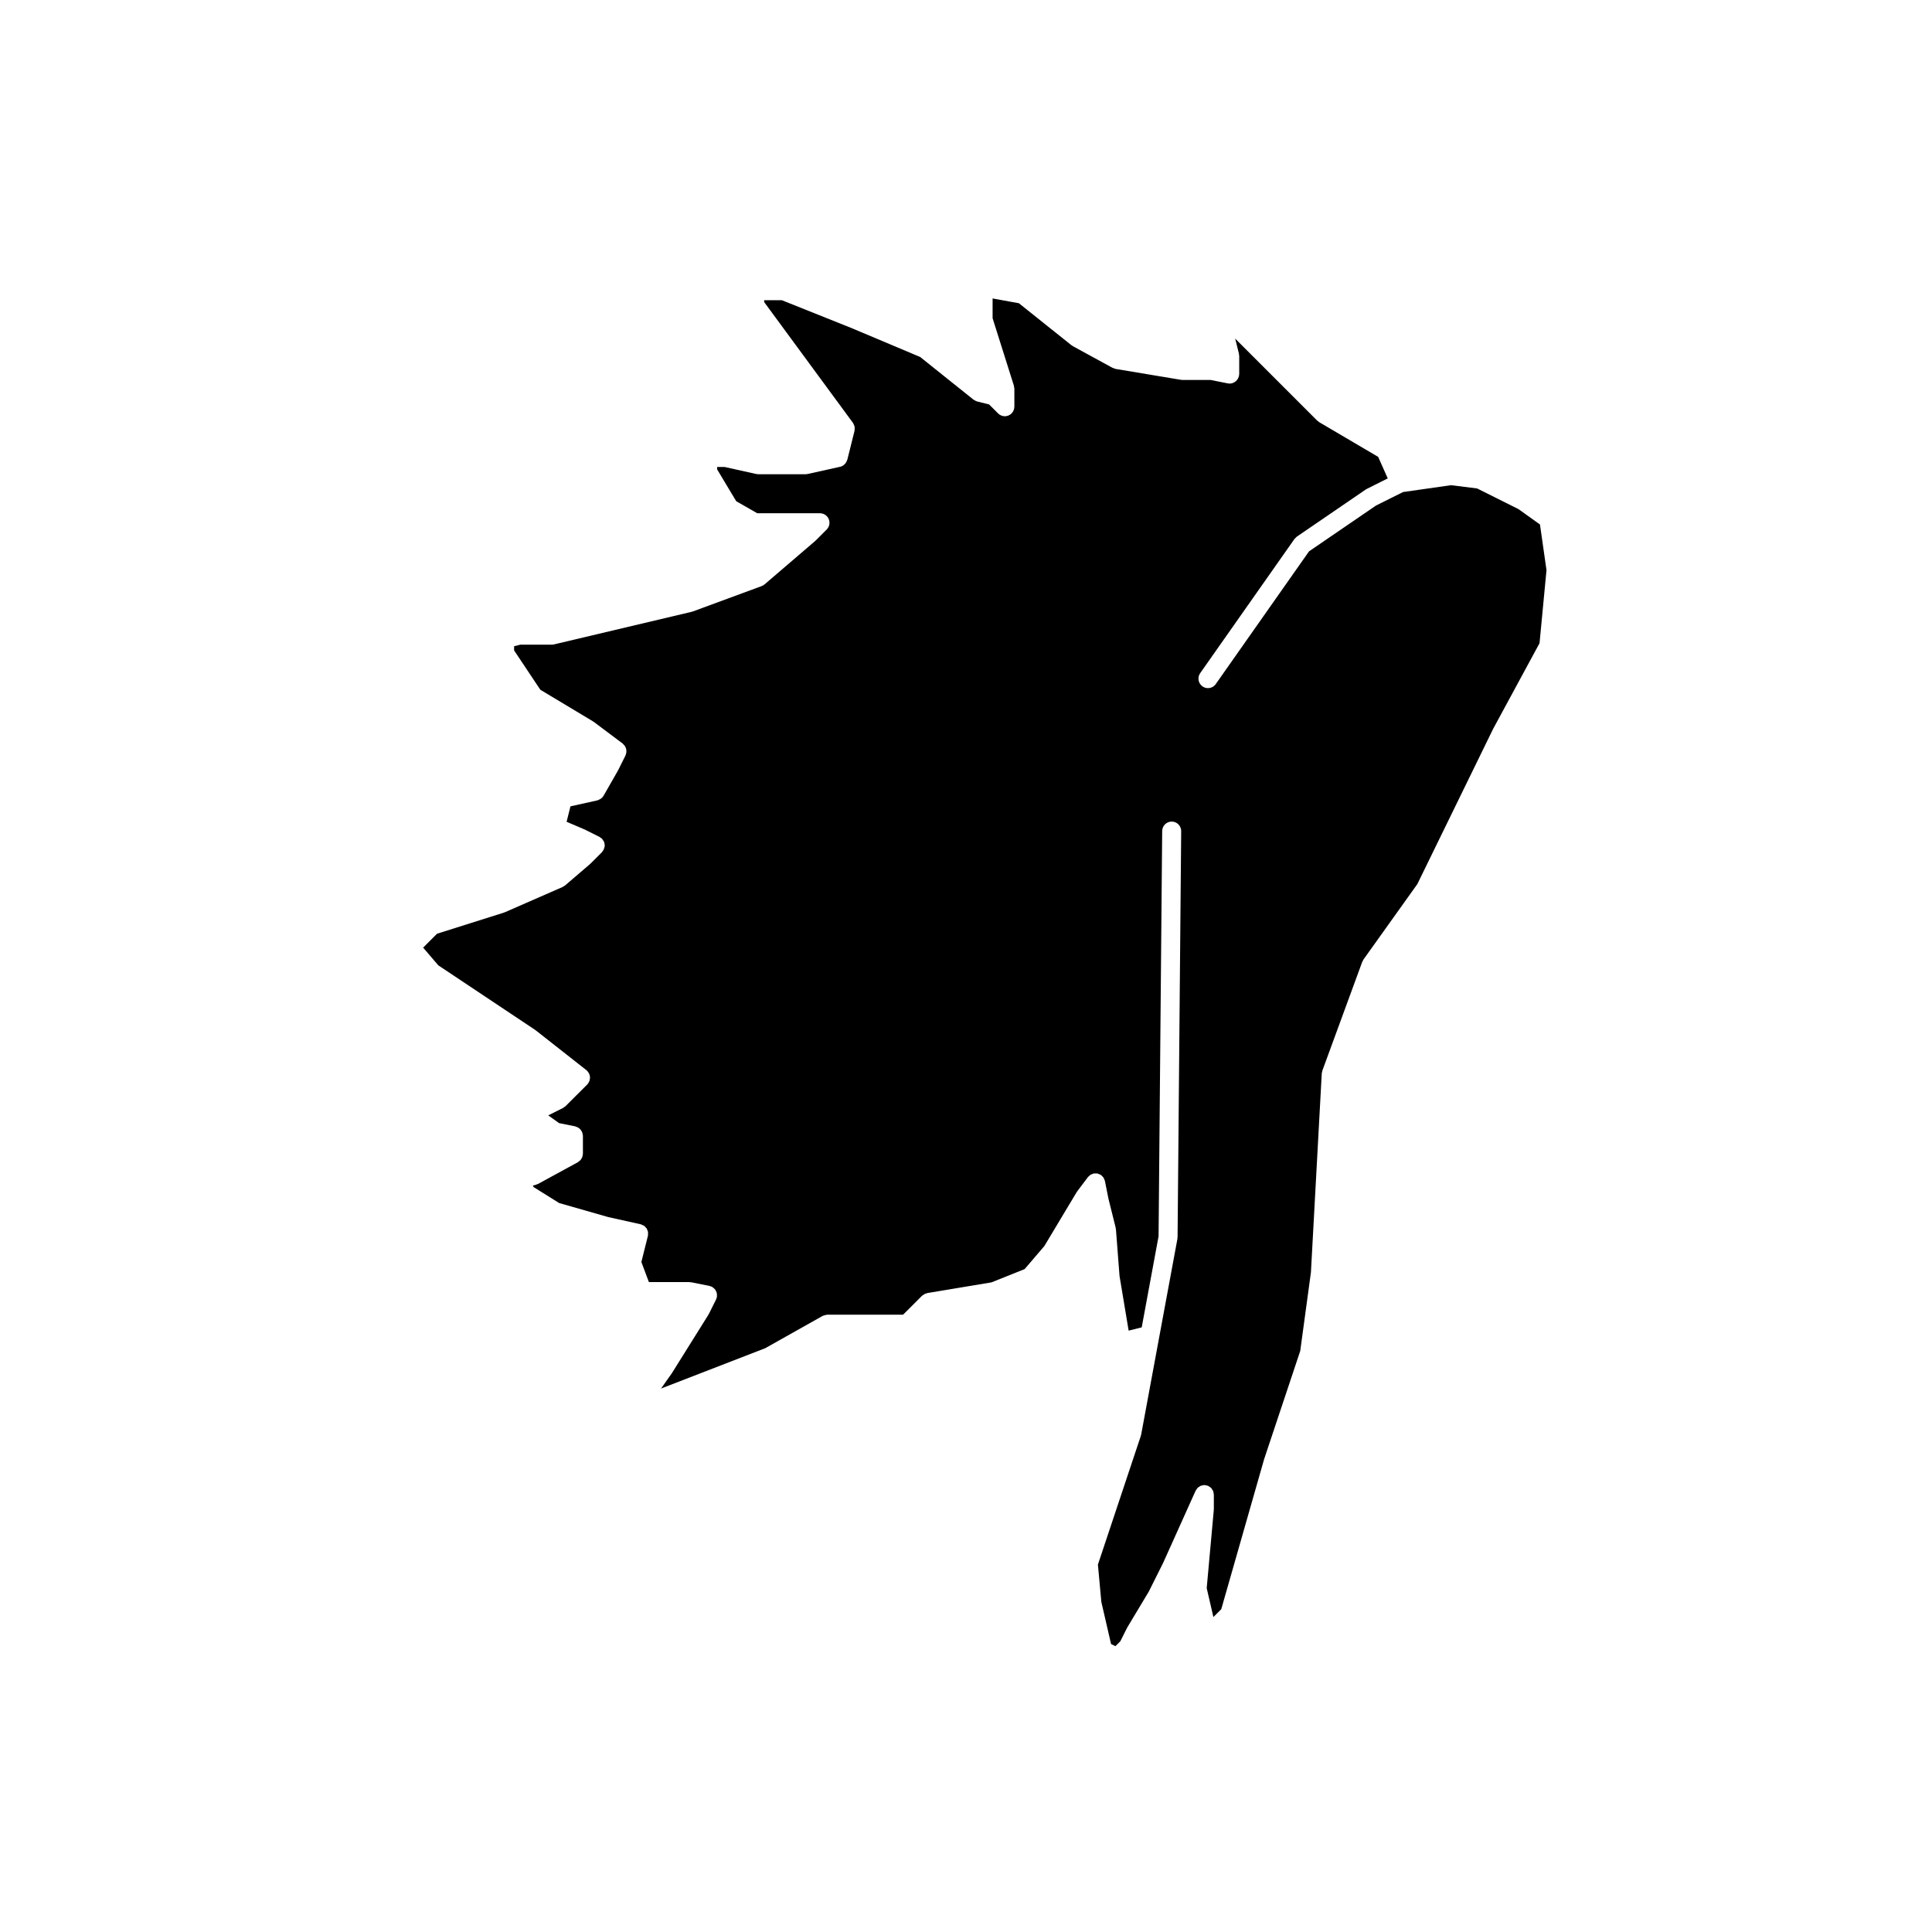
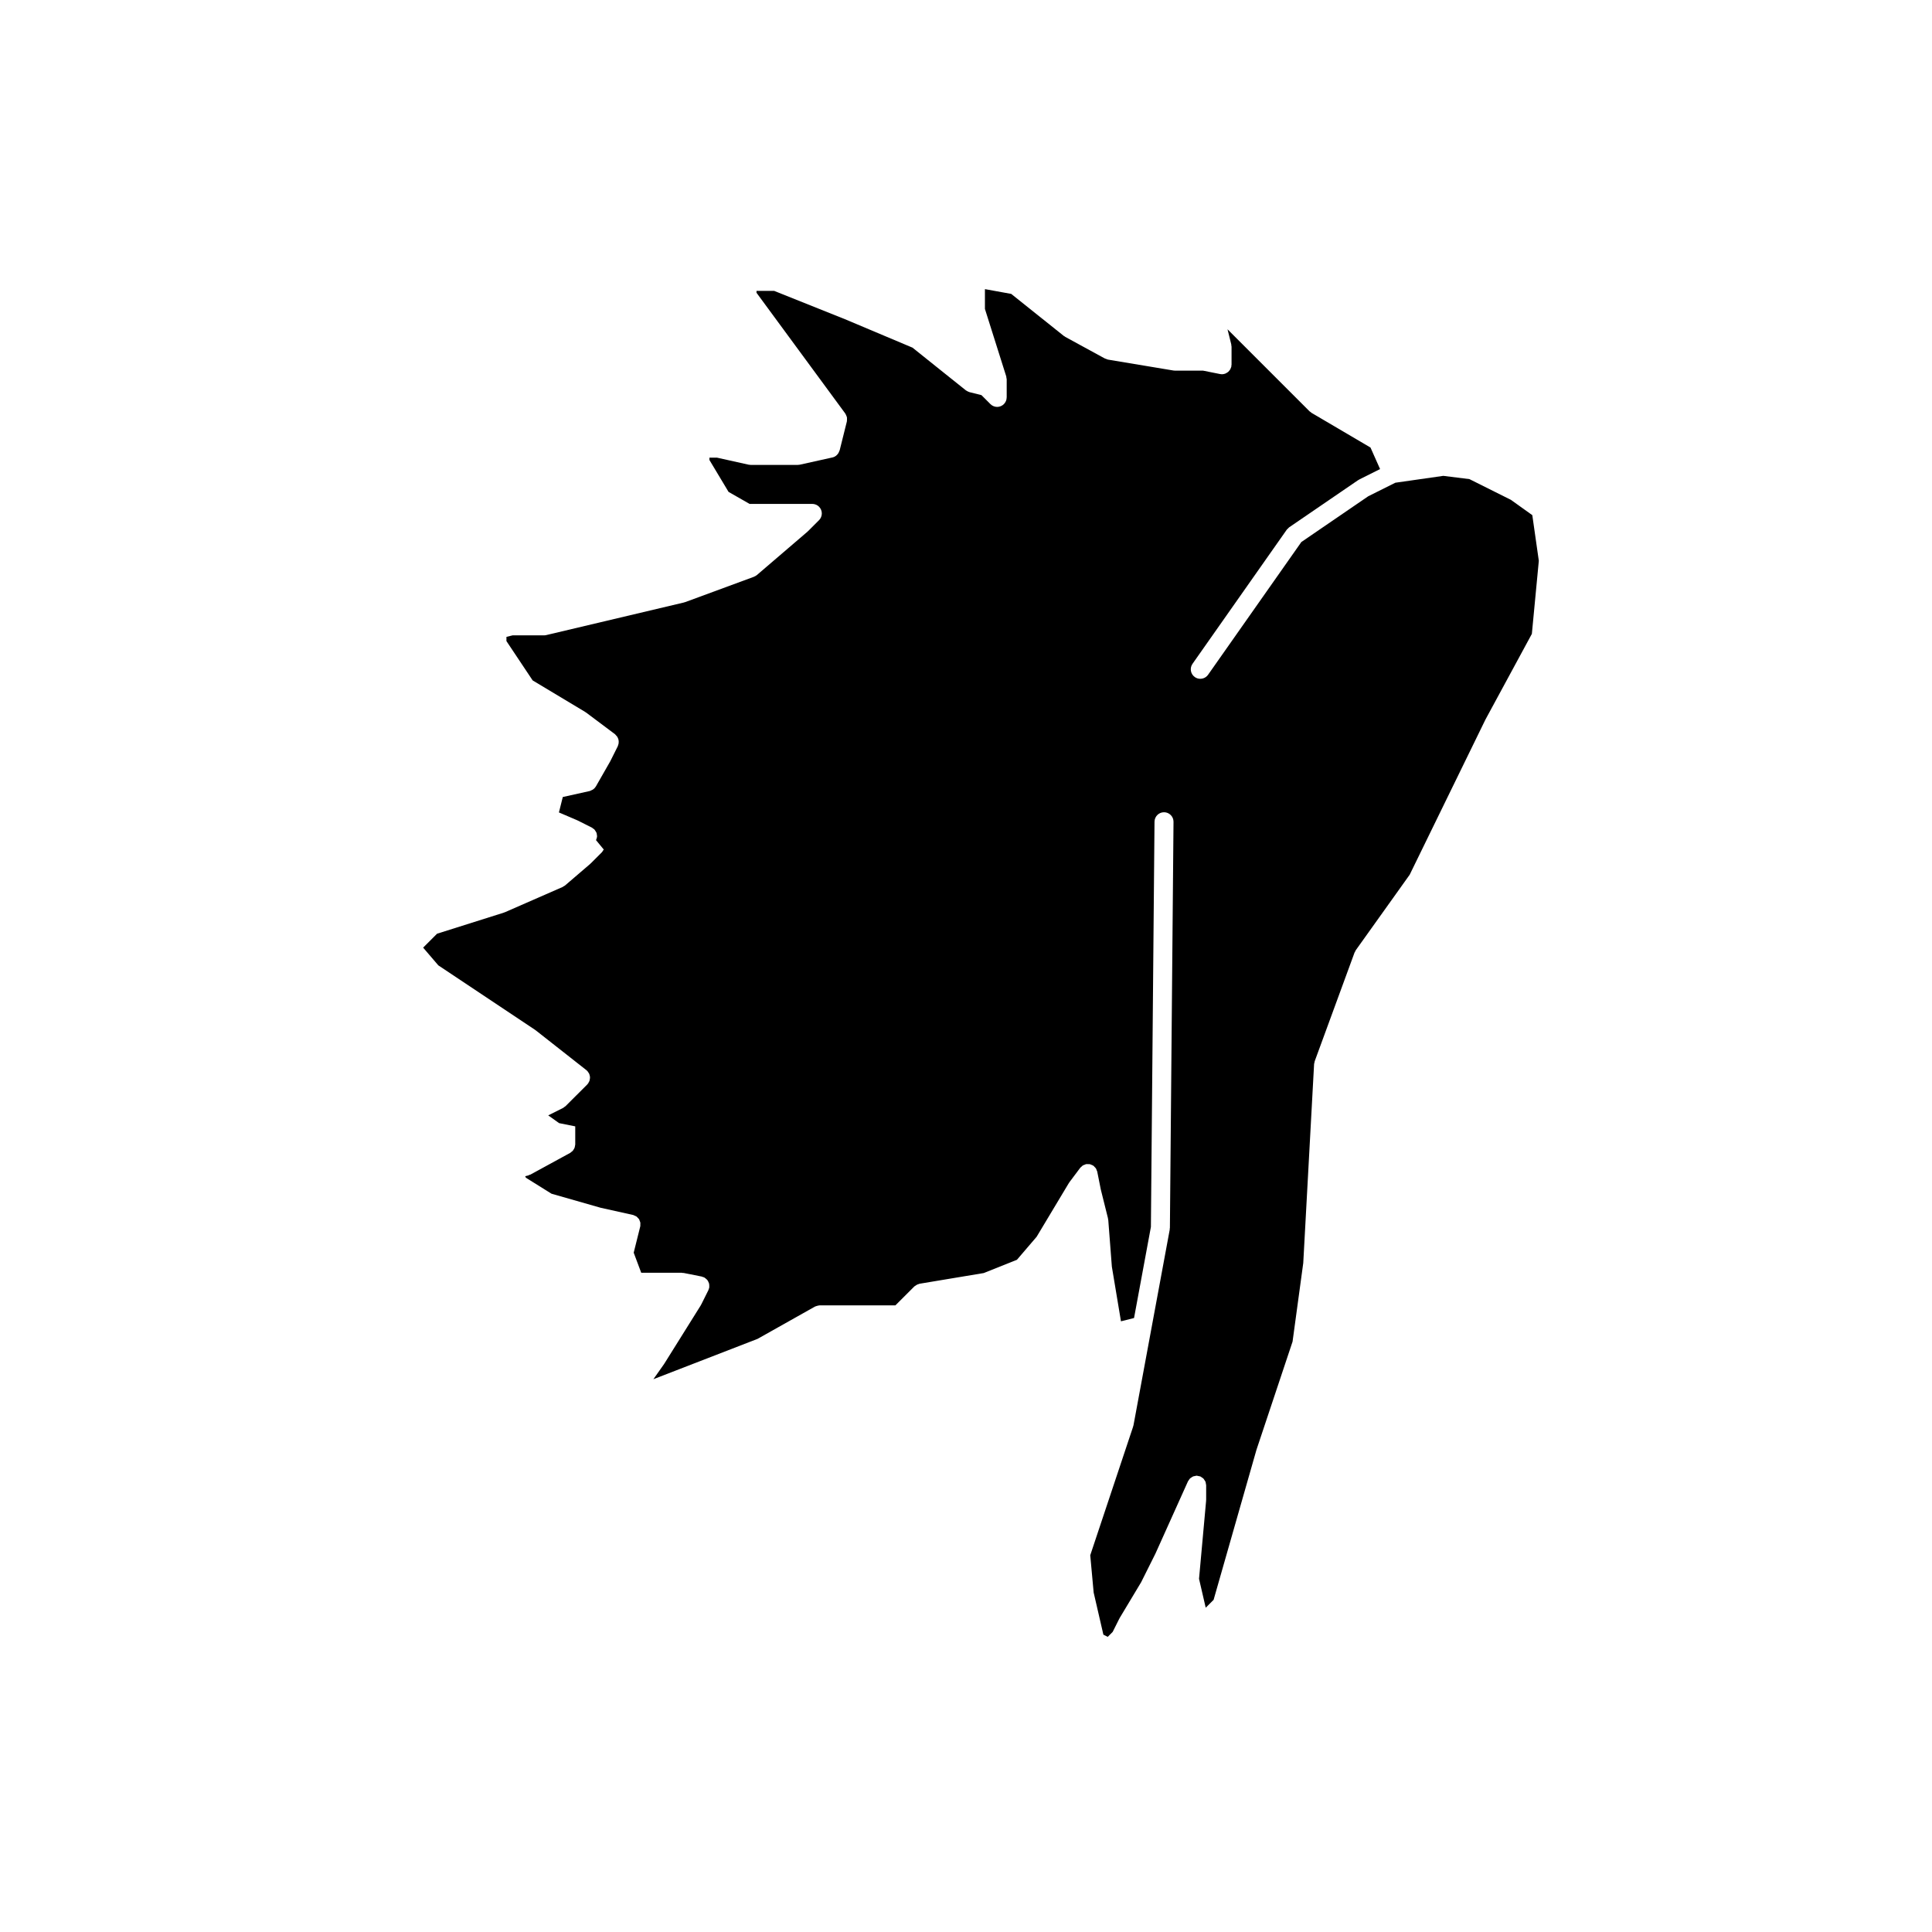
<svg xmlns="http://www.w3.org/2000/svg" fill="#000000" width="800px" height="800px" version="1.1" viewBox="144 144 512 512">
-   <path d="m303.99 369.12c-0.016 0.031-0.012 0.066-0.023 0.098-0.031 0.059-0.102 0.086-0.137 0.145-0.105 0.176-0.188 0.359-0.336 0.508l-2.883 2.883c-0.023 0.023-0.055 0.031-0.082 0.055-0.023 0.023-0.035 0.055-0.059 0.082l-6.727 5.769c-0.121 0.105-0.273 0.16-0.406 0.238-0.082 0.047-0.137 0.117-0.223 0.156l-15.371 6.727c-0.039 0.02-0.09 0.012-0.133 0.023-0.047 0.016-0.074 0.051-0.121 0.066l-17.668 5.578-3.684 3.684 4.019 4.695 25.652 17.098c0.031 0.02 0.039 0.051 0.07 0.07 0.031 0.023 0.066 0.023 0.09 0.047l13.453 10.574c0.039 0.035 0.059 0.086 0.102 0.109 0.039 0.039 0.09 0.051 0.125 0.09 0.086 0.086 0.121 0.195 0.191 0.289 0.105 0.137 0.211 0.273 0.281 0.422 0.07 0.145 0.105 0.297 0.145 0.453s0.082 0.309 0.09 0.473c0.012 0.156-0.012 0.312-0.035 0.473-0.02 0.156-0.039 0.312-0.09 0.473-0.051 0.16-0.141 0.297-0.223 0.441-0.059 0.105-0.086 0.215-0.16 0.312-0.031 0.039-0.074 0.051-0.105 0.09-0.035 0.039-0.051 0.098-0.09 0.137l-5.769 5.762c-0.102 0.102-0.223 0.141-0.328 0.223-0.109 0.082-0.195 0.188-0.324 0.25l-3.945 1.977 2.883 2.055 4.277 0.855c0.086 0.02 0.152 0.07 0.23 0.102 0.168 0.051 0.324 0.109 0.473 0.195 0.137 0.082 0.262 0.156 0.383 0.258 0.125 0.105 0.238 0.215 0.344 0.344 0.102 0.125 0.188 0.25 0.262 0.395 0.082 0.137 0.137 0.289 0.188 0.438 0.051 0.16 0.086 0.316 0.102 0.492 0.012 0.086 0.051 0.16 0.051 0.25v4.801c0 0.117-0.051 0.215-0.066 0.328-0.02 0.176-0.047 0.348-0.105 0.52-0.055 0.152-0.137 0.289-0.223 0.422-0.082 0.137-0.156 0.273-0.262 0.395-0.121 0.133-0.262 0.238-0.406 0.336-0.09 0.066-0.152 0.156-0.25 0.211l-10.57 5.769c-0.074 0.039-0.156 0.031-0.23 0.059-0.121 0.055-0.227 0.137-0.363 0.172l-0.797 0.203 0.203 0.402 6.781 4.231 13.039 3.727 8.574 1.906c0.012 0.004 0.02 0.016 0.035 0.016h0.031c0.137 0.039 0.242 0.121 0.367 0.176 0.176 0.074 0.359 0.133 0.508 0.242 0.125 0.098 0.211 0.223 0.316 0.332 0.117 0.121 0.246 0.23 0.332 0.367 0.086 0.137 0.117 0.301 0.176 0.453 0.055 0.145 0.137 0.293 0.16 0.453 0.023 0.145-0.004 0.309-0.004 0.465 0 0.168 0.023 0.332-0.012 0.504 0 0.016-0.012 0.023-0.016 0.039v0.023l-1.727 6.922 1.996 5.324h10.746c0.086 0 0.156 0.039 0.238 0.051 0.086 0.012 0.168-0.02 0.258 0l4.805 0.957c0.109 0.023 0.203 0.098 0.309 0.125 0.105 0.035 0.215 0.035 0.324 0.09 0.051 0.023 0.086 0.074 0.133 0.105 0.152 0.09 0.277 0.195 0.402 0.312 0.121 0.105 0.238 0.207 0.332 0.332 0.098 0.125 0.16 0.266 0.227 0.402 0.074 0.152 0.145 0.297 0.191 0.453 0.039 0.145 0.047 0.297 0.055 0.449 0.016 0.176 0.023 0.348 0 0.523-0.004 0.055 0.012 0.105 0 0.168-0.023 0.137-0.102 0.246-0.145 0.371-0.031 0.086-0.023 0.176-0.07 0.258l-1.918 3.848c-0.016 0.031-0.051 0.039-0.066 0.07-0.023 0.047-0.023 0.098-0.051 0.137l-9.609 15.371c-0.012 0.02-0.031 0.023-0.039 0.039-0.016 0.031-0.016 0.059-0.035 0.082l-2.867 4.066 27.605-10.688 15.203-8.551c0.039-0.023 0.086-0.02 0.125-0.047 0.156-0.074 0.324-0.109 0.492-0.156 0.16-0.047 0.316-0.09 0.48-0.102 0.051-0.004 0.09-0.023 0.137-0.023h20.098l5.027-5.027c0.066-0.07 0.152-0.09 0.223-0.145 0.133-0.105 0.266-0.195 0.418-0.281 0.156-0.082 0.312-0.133 0.48-0.18 0.086-0.023 0.156-0.082 0.246-0.098l17.023-2.836 8.785-3.512 5.223-6.098 8.535-14.234c0.023-0.039 0.066-0.059 0.09-0.098s0.031-0.086 0.055-0.121l2.883-3.84c0.082-0.105 0.195-0.168 0.289-0.258 0.125-0.121 0.246-0.258 0.395-0.352 0.16-0.102 0.332-0.145 0.516-0.207 0.109-0.047 0.207-0.117 0.332-0.141 0.02-0.004 0.047 0.004 0.07 0 0.156-0.023 0.312-0.004 0.484-0.004 0.176 0.004 0.352-0.012 0.523 0.031 0.082 0.02 0.145 0.07 0.227 0.102 0.238 0.082 0.465 0.168 0.66 0.312 0.012 0.012 0.031 0.012 0.051 0.023 0.082 0.059 0.125 0.152 0.195 0.227 0.145 0.137 0.297 0.277 0.414 0.453 0.098 0.156 0.137 0.324 0.195 0.492 0.051 0.117 0.121 0.215 0.145 0.344l0.953 4.769 1.898 7.609c0.02 0.07 0 0.133 0.012 0.195 0.012 0.082 0.055 0.141 0.059 0.215l0.953 12.391 2.414 14.488 3.465-0.867 4.469-24.137 0.957-107.4c0.016-1.379 1.137-2.5 2.519-2.5h0.023c1.387 0.012 2.508 1.152 2.492 2.539l-0.957 107.62c0 0.074-0.039 0.141-0.047 0.215-0.004 0.074 0.016 0.141 0.004 0.223l-4.805 25.938-4.805 25.945c-0.012 0.066-0.051 0.117-0.07 0.18-0.012 0.055 0 0.105-0.02 0.152l-11.367 34.094 0.906 9.875 2.578 11.168 1.152 0.578 1.309-1.309 1.742-3.477c0.016-0.031 0.047-0.047 0.059-0.082 0.02-0.031 0.02-0.066 0.035-0.098l5.715-9.523 3.777-7.562 8.605-19.113h0.004l0.02-0.055c0.047-0.102 0.125-0.156 0.18-0.246 0.109-0.188 0.223-0.379 0.379-0.527 0.102-0.098 0.215-0.145 0.328-0.223 0.156-0.105 0.309-0.23 0.488-0.301 0.145-0.059 0.312-0.066 0.473-0.098 0.145-0.031 0.289-0.098 0.449-0.098 0.016 0 0.023 0.012 0.035 0.012 0.145 0 0.289 0.059 0.434 0.09 0.188 0.035 0.371 0.051 0.539 0.117 0.012 0.004 0.02 0.004 0.023 0.012 0.105 0.047 0.172 0.125 0.273 0.191 0.176 0.109 0.359 0.211 0.504 0.359 0.109 0.117 0.176 0.262 0.266 0.395 0.09 0.137 0.195 0.262 0.262 0.418 0.074 0.191 0.098 0.398 0.121 0.598 0.012 0.109 0.066 0.211 0.066 0.328v3.848c0 0.039-0.02 0.074-0.023 0.109 0 0.039 0.02 0.074 0.016 0.109l-1.883 20.742 1.773 7.664 2.086-2.086 11.352-39.734c0.004-0.02 0.023-0.031 0.023-0.051 0.012-0.02 0.004-0.039 0.012-0.055l9.539-28.59 2.836-20.844 2.871-52.723c0.004-0.137 0.07-0.258 0.098-0.383 0.031-0.117 0.016-0.238 0.059-0.344l10.57-28.828c0.039-0.109 0.121-0.188 0.176-0.289 0.055-0.102 0.07-0.211 0.137-0.309l14.289-20.008 20.086-41.133c0.004-0.016 0.023-0.023 0.035-0.039s0.004-0.035 0.016-0.055l12.246-22.609 1.844-19.363-1.727-12.098-5.68-4.062-10.984-5.488-6.918-0.863-12.711 1.82-7.176 3.582-17.734 12.133-24.723 35.18c-0.492 0.695-1.273 1.066-2.062 1.066-0.504 0-1.008-0.145-1.445-0.457-1.145-0.801-1.414-2.371-0.613-3.512l24.984-35.555c0.098-0.133 0.223-0.211 0.332-0.316 0.105-0.105 0.18-0.227 0.309-0.312l18.258-12.488c0.051-0.031 0.105-0.035 0.152-0.066 0.055-0.031 0.086-0.082 0.141-0.105l5.531-2.766-2.539-5.707-15.637-9.199c-0.102-0.055-0.156-0.152-0.242-0.215-0.086-0.066-0.18-0.098-0.262-0.176l-21.754-21.754 0.992 3.988c0.031 0.102 0.004 0.203 0.02 0.301 0.012 0.105 0.059 0.203 0.059 0.309v4.805c0 0.086-0.039 0.16-0.051 0.246-0.012 0.086 0.02 0.168 0 0.246-0.02 0.102-0.074 0.176-0.105 0.266-0.047 0.125-0.086 0.246-0.141 0.363-0.09 0.168-0.188 0.312-0.309 0.453-0.082 0.098-0.145 0.191-0.238 0.273-0.145 0.133-0.312 0.23-0.492 0.328-0.09 0.051-0.176 0.117-0.277 0.156-0.289 0.109-0.59 0.188-0.918 0.188-0.168 0-0.328-0.016-0.492-0.051l-4.559-0.91h-7.445c-0.133 0-0.273-0.012-0.406-0.035l-17.297-2.883c-0.207-0.035-0.383-0.137-0.559-0.211-0.082-0.031-0.156-0.02-0.238-0.059l-10.57-5.769c-0.055-0.031-0.09-0.086-0.137-0.117-0.074-0.047-0.156-0.07-0.227-0.125l-13.926-11.133-6.969-1.266v5.25l5.648 17.879c0.039 0.121 0.02 0.246 0.039 0.371 0.02 0.133 0.082 0.246 0.082 0.387v4.805c0 0.012-0.012 0.016-0.012 0.023 0 0.316-0.059 0.637-0.188 0.938-0.258 0.621-0.746 1.109-1.367 1.367-0.312 0.125-0.637 0.195-0.957 0.195-0.328 0-0.66-0.066-0.961-0.195-0.312-0.125-0.59-0.312-0.82-0.543l-2.387-2.387-3.168-0.789c-0.031-0.004-0.051-0.031-0.082-0.039-0.238-0.066-0.441-0.176-0.656-0.312-0.059-0.039-0.137-0.059-0.191-0.105-0.012-0.004-0.023-0.012-0.035-0.02l-14.141-11.316-17.906-7.543-18.75-7.5h-4.68v0.5l23.527 32.004c0.023 0.035 0.023 0.074 0.051 0.105 0.102 0.145 0.156 0.312 0.223 0.473 0.055 0.141 0.125 0.277 0.156 0.422 0.031 0.145 0.016 0.297 0.016 0.449 0 0.18 0.012 0.359-0.023 0.535-0.004 0.039 0.004 0.074-0.004 0.109l-1.918 7.688c-0.012 0.039-0.051 0.059-0.066 0.102-0.141 0.473-0.406 0.891-0.789 1.211-0.031 0.031-0.051 0.066-0.086 0.09-0.277 0.211-0.598 0.371-0.957 0.453l-8.645 1.918c-0.18 0.039-0.363 0.059-0.543 0.059h-12.488c-0.18 0-0.363-0.02-0.543-0.059l-8.383-1.863h-2.004v0.625l5.066 8.449 5.57 3.184h16.625c0.328 0 0.656 0.066 0.961 0.195 0.621 0.25 1.109 0.746 1.367 1.367 0.258 0.613 0.258 1.309 0 1.926-0.125 0.312-0.312 0.59-0.543 0.82l-2.875 2.875c-0.023 0.023-0.055 0.031-0.082 0.055-0.023 0.023-0.035 0.055-0.059 0.082l-13.453 11.531c-0.211 0.18-0.449 0.309-0.695 0.406-0.023 0.012-0.047 0.035-0.07 0.047l-0.012 0.004-18.242 6.723c-0.055 0.02-0.109 0.016-0.168 0.031-0.047 0.012-0.082 0.047-0.121 0.055l-36.516 8.645c-0.191 0.047-0.387 0.07-0.578 0.07h-8.34l-1.633 0.406v1.113l6.949 10.422 13.93 8.359c0.039 0.023 0.059 0.066 0.102 0.09 0.035 0.023 0.082 0.023 0.117 0.055l7.688 5.762c0.074 0.055 0.109 0.137 0.18 0.203 0.125 0.121 0.242 0.242 0.344 0.383 0.098 0.133 0.168 0.262 0.23 0.406 0.066 0.145 0.117 0.297 0.156 0.453 0.035 0.156 0.055 0.312 0.059 0.473 0.004 0.16 0 0.312-0.023 0.473-0.023 0.168-0.07 0.324-0.133 0.484-0.035 0.09-0.031 0.18-0.074 0.266l-1.918 3.844c-0.012 0.02-0.031 0.023-0.039 0.047-0.016 0.023-0.012 0.055-0.023 0.082l-3.844 6.727c-0.012 0.016-0.023 0.02-0.035 0.035-0.203 0.344-0.488 0.621-0.832 0.832-0.098 0.059-0.195 0.09-0.297 0.133-0.156 0.074-0.297 0.172-0.473 0.211l-7.129 1.582-1.023 4.09 4.758 2.035c0.02 0.012 0.035 0.031 0.059 0.039 0.023 0.012 0.051 0.004 0.074 0.02l3.844 1.926c0.125 0.066 0.211 0.172 0.316 0.246 0.105 0.082 0.238 0.125 0.332 0.223 0.023 0.023 0.031 0.055 0.055 0.086 0.125 0.133 0.207 0.289 0.297 0.441 0.082 0.133 0.172 0.25 0.223 0.387 0.055 0.152 0.066 0.312 0.09 0.473 0.023 0.156 0.066 0.312 0.059 0.469-0.004 0.152-0.055 0.297-0.086 0.441-0.086 0.223-0.113 0.387-0.188 0.555z" />
+   <path d="m303.99 369.12c-0.016 0.031-0.012 0.066-0.023 0.098-0.031 0.059-0.102 0.086-0.137 0.145-0.105 0.176-0.188 0.359-0.336 0.508l-2.883 2.883c-0.023 0.023-0.055 0.031-0.082 0.055-0.023 0.023-0.035 0.055-0.059 0.082l-6.727 5.769c-0.121 0.105-0.273 0.16-0.406 0.238-0.082 0.047-0.137 0.117-0.223 0.156l-15.371 6.727c-0.039 0.02-0.09 0.012-0.133 0.023-0.047 0.016-0.074 0.051-0.121 0.066l-17.668 5.578-3.684 3.684 4.019 4.695 25.652 17.098c0.031 0.02 0.039 0.051 0.07 0.07 0.031 0.023 0.066 0.023 0.09 0.047l13.453 10.574c0.039 0.035 0.059 0.086 0.102 0.109 0.039 0.039 0.09 0.051 0.125 0.09 0.086 0.086 0.121 0.195 0.191 0.289 0.105 0.137 0.211 0.273 0.281 0.422 0.07 0.145 0.105 0.297 0.145 0.453s0.082 0.309 0.09 0.473c0.012 0.156-0.012 0.312-0.035 0.473-0.02 0.156-0.039 0.312-0.09 0.473-0.051 0.16-0.141 0.297-0.223 0.441-0.059 0.105-0.086 0.215-0.16 0.312-0.031 0.039-0.074 0.051-0.105 0.09-0.035 0.039-0.051 0.098-0.09 0.137l-5.769 5.762c-0.102 0.102-0.223 0.141-0.328 0.223-0.109 0.082-0.195 0.188-0.324 0.25l-3.945 1.977 2.883 2.055 4.277 0.855v4.801c0 0.117-0.051 0.215-0.066 0.328-0.02 0.176-0.047 0.348-0.105 0.52-0.055 0.152-0.137 0.289-0.223 0.422-0.082 0.137-0.156 0.273-0.262 0.395-0.121 0.133-0.262 0.238-0.406 0.336-0.09 0.066-0.152 0.156-0.25 0.211l-10.57 5.769c-0.074 0.039-0.156 0.031-0.23 0.059-0.121 0.055-0.227 0.137-0.363 0.172l-0.797 0.203 0.203 0.402 6.781 4.231 13.039 3.727 8.574 1.906c0.012 0.004 0.02 0.016 0.035 0.016h0.031c0.137 0.039 0.242 0.121 0.367 0.176 0.176 0.074 0.359 0.133 0.508 0.242 0.125 0.098 0.211 0.223 0.316 0.332 0.117 0.121 0.246 0.23 0.332 0.367 0.086 0.137 0.117 0.301 0.176 0.453 0.055 0.145 0.137 0.293 0.16 0.453 0.023 0.145-0.004 0.309-0.004 0.465 0 0.168 0.023 0.332-0.012 0.504 0 0.016-0.012 0.023-0.016 0.039v0.023l-1.727 6.922 1.996 5.324h10.746c0.086 0 0.156 0.039 0.238 0.051 0.086 0.012 0.168-0.02 0.258 0l4.805 0.957c0.109 0.023 0.203 0.098 0.309 0.125 0.105 0.035 0.215 0.035 0.324 0.09 0.051 0.023 0.086 0.074 0.133 0.105 0.152 0.09 0.277 0.195 0.402 0.312 0.121 0.105 0.238 0.207 0.332 0.332 0.098 0.125 0.16 0.266 0.227 0.402 0.074 0.152 0.145 0.297 0.191 0.453 0.039 0.145 0.047 0.297 0.055 0.449 0.016 0.176 0.023 0.348 0 0.523-0.004 0.055 0.012 0.105 0 0.168-0.023 0.137-0.102 0.246-0.145 0.371-0.031 0.086-0.023 0.176-0.07 0.258l-1.918 3.848c-0.016 0.031-0.051 0.039-0.066 0.07-0.023 0.047-0.023 0.098-0.051 0.137l-9.609 15.371c-0.012 0.02-0.031 0.023-0.039 0.039-0.016 0.031-0.016 0.059-0.035 0.082l-2.867 4.066 27.605-10.688 15.203-8.551c0.039-0.023 0.086-0.02 0.125-0.047 0.156-0.074 0.324-0.109 0.492-0.156 0.16-0.047 0.316-0.09 0.48-0.102 0.051-0.004 0.09-0.023 0.137-0.023h20.098l5.027-5.027c0.066-0.07 0.152-0.09 0.223-0.145 0.133-0.105 0.266-0.195 0.418-0.281 0.156-0.082 0.312-0.133 0.48-0.18 0.086-0.023 0.156-0.082 0.246-0.098l17.023-2.836 8.785-3.512 5.223-6.098 8.535-14.234c0.023-0.039 0.066-0.059 0.09-0.098s0.031-0.086 0.055-0.121l2.883-3.84c0.082-0.105 0.195-0.168 0.289-0.258 0.125-0.121 0.246-0.258 0.395-0.352 0.16-0.102 0.332-0.145 0.516-0.207 0.109-0.047 0.207-0.117 0.332-0.141 0.02-0.004 0.047 0.004 0.07 0 0.156-0.023 0.312-0.004 0.484-0.004 0.176 0.004 0.352-0.012 0.523 0.031 0.082 0.02 0.145 0.07 0.227 0.102 0.238 0.082 0.465 0.168 0.66 0.312 0.012 0.012 0.031 0.012 0.051 0.023 0.082 0.059 0.125 0.152 0.195 0.227 0.145 0.137 0.297 0.277 0.414 0.453 0.098 0.156 0.137 0.324 0.195 0.492 0.051 0.117 0.121 0.215 0.145 0.344l0.953 4.769 1.898 7.609c0.02 0.07 0 0.133 0.012 0.195 0.012 0.082 0.055 0.141 0.059 0.215l0.953 12.391 2.414 14.488 3.465-0.867 4.469-24.137 0.957-107.4c0.016-1.379 1.137-2.5 2.519-2.5h0.023c1.387 0.012 2.508 1.152 2.492 2.539l-0.957 107.62c0 0.074-0.039 0.141-0.047 0.215-0.004 0.074 0.016 0.141 0.004 0.223l-4.805 25.938-4.805 25.945c-0.012 0.066-0.051 0.117-0.07 0.18-0.012 0.055 0 0.105-0.02 0.152l-11.367 34.094 0.906 9.875 2.578 11.168 1.152 0.578 1.309-1.309 1.742-3.477c0.016-0.031 0.047-0.047 0.059-0.082 0.02-0.031 0.02-0.066 0.035-0.098l5.715-9.523 3.777-7.562 8.605-19.113h0.004l0.02-0.055c0.047-0.102 0.125-0.156 0.18-0.246 0.109-0.188 0.223-0.379 0.379-0.527 0.102-0.098 0.215-0.145 0.328-0.223 0.156-0.105 0.309-0.23 0.488-0.301 0.145-0.059 0.312-0.066 0.473-0.098 0.145-0.031 0.289-0.098 0.449-0.098 0.016 0 0.023 0.012 0.035 0.012 0.145 0 0.289 0.059 0.434 0.09 0.188 0.035 0.371 0.051 0.539 0.117 0.012 0.004 0.02 0.004 0.023 0.012 0.105 0.047 0.172 0.125 0.273 0.191 0.176 0.109 0.359 0.211 0.504 0.359 0.109 0.117 0.176 0.262 0.266 0.395 0.09 0.137 0.195 0.262 0.262 0.418 0.074 0.191 0.098 0.398 0.121 0.598 0.012 0.109 0.066 0.211 0.066 0.328v3.848c0 0.039-0.02 0.074-0.023 0.109 0 0.039 0.02 0.074 0.016 0.109l-1.883 20.742 1.773 7.664 2.086-2.086 11.352-39.734c0.004-0.02 0.023-0.031 0.023-0.051 0.012-0.02 0.004-0.039 0.012-0.055l9.539-28.59 2.836-20.844 2.871-52.723c0.004-0.137 0.07-0.258 0.098-0.383 0.031-0.117 0.016-0.238 0.059-0.344l10.57-28.828c0.039-0.109 0.121-0.188 0.176-0.289 0.055-0.102 0.07-0.211 0.137-0.309l14.289-20.008 20.086-41.133c0.004-0.016 0.023-0.023 0.035-0.039s0.004-0.035 0.016-0.055l12.246-22.609 1.844-19.363-1.727-12.098-5.68-4.062-10.984-5.488-6.918-0.863-12.711 1.82-7.176 3.582-17.734 12.133-24.723 35.18c-0.492 0.695-1.273 1.066-2.062 1.066-0.504 0-1.008-0.145-1.445-0.457-1.145-0.801-1.414-2.371-0.613-3.512l24.984-35.555c0.098-0.133 0.223-0.211 0.332-0.316 0.105-0.105 0.18-0.227 0.309-0.312l18.258-12.488c0.051-0.031 0.105-0.035 0.152-0.066 0.055-0.031 0.086-0.082 0.141-0.105l5.531-2.766-2.539-5.707-15.637-9.199c-0.102-0.055-0.156-0.152-0.242-0.215-0.086-0.066-0.18-0.098-0.262-0.176l-21.754-21.754 0.992 3.988c0.031 0.102 0.004 0.203 0.02 0.301 0.012 0.105 0.059 0.203 0.059 0.309v4.805c0 0.086-0.039 0.16-0.051 0.246-0.012 0.086 0.02 0.168 0 0.246-0.02 0.102-0.074 0.176-0.105 0.266-0.047 0.125-0.086 0.246-0.141 0.363-0.09 0.168-0.188 0.312-0.309 0.453-0.082 0.098-0.145 0.191-0.238 0.273-0.145 0.133-0.312 0.23-0.492 0.328-0.09 0.051-0.176 0.117-0.277 0.156-0.289 0.109-0.59 0.188-0.918 0.188-0.168 0-0.328-0.016-0.492-0.051l-4.559-0.91h-7.445c-0.133 0-0.273-0.012-0.406-0.035l-17.297-2.883c-0.207-0.035-0.383-0.137-0.559-0.211-0.082-0.031-0.156-0.02-0.238-0.059l-10.57-5.769c-0.055-0.031-0.09-0.086-0.137-0.117-0.074-0.047-0.156-0.07-0.227-0.125l-13.926-11.133-6.969-1.266v5.25l5.648 17.879c0.039 0.121 0.02 0.246 0.039 0.371 0.02 0.133 0.082 0.246 0.082 0.387v4.805c0 0.012-0.012 0.016-0.012 0.023 0 0.316-0.059 0.637-0.188 0.938-0.258 0.621-0.746 1.109-1.367 1.367-0.312 0.125-0.637 0.195-0.957 0.195-0.328 0-0.66-0.066-0.961-0.195-0.312-0.125-0.59-0.312-0.82-0.543l-2.387-2.387-3.168-0.789c-0.031-0.004-0.051-0.031-0.082-0.039-0.238-0.066-0.441-0.176-0.656-0.312-0.059-0.039-0.137-0.059-0.191-0.105-0.012-0.004-0.023-0.012-0.035-0.02l-14.141-11.316-17.906-7.543-18.75-7.5h-4.68v0.5l23.527 32.004c0.023 0.035 0.023 0.074 0.051 0.105 0.102 0.145 0.156 0.312 0.223 0.473 0.055 0.141 0.125 0.277 0.156 0.422 0.031 0.145 0.016 0.297 0.016 0.449 0 0.18 0.012 0.359-0.023 0.535-0.004 0.039 0.004 0.074-0.004 0.109l-1.918 7.688c-0.012 0.039-0.051 0.059-0.066 0.102-0.141 0.473-0.406 0.891-0.789 1.211-0.031 0.031-0.051 0.066-0.086 0.09-0.277 0.211-0.598 0.371-0.957 0.453l-8.645 1.918c-0.18 0.039-0.363 0.059-0.543 0.059h-12.488c-0.18 0-0.363-0.02-0.543-0.059l-8.383-1.863h-2.004v0.625l5.066 8.449 5.57 3.184h16.625c0.328 0 0.656 0.066 0.961 0.195 0.621 0.25 1.109 0.746 1.367 1.367 0.258 0.613 0.258 1.309 0 1.926-0.125 0.312-0.312 0.59-0.543 0.82l-2.875 2.875c-0.023 0.023-0.055 0.031-0.082 0.055-0.023 0.023-0.035 0.055-0.059 0.082l-13.453 11.531c-0.211 0.18-0.449 0.309-0.695 0.406-0.023 0.012-0.047 0.035-0.07 0.047l-0.012 0.004-18.242 6.723c-0.055 0.02-0.109 0.016-0.168 0.031-0.047 0.012-0.082 0.047-0.121 0.055l-36.516 8.645c-0.191 0.047-0.387 0.07-0.578 0.07h-8.34l-1.633 0.406v1.113l6.949 10.422 13.93 8.359c0.039 0.023 0.059 0.066 0.102 0.09 0.035 0.023 0.082 0.023 0.117 0.055l7.688 5.762c0.074 0.055 0.109 0.137 0.18 0.203 0.125 0.121 0.242 0.242 0.344 0.383 0.098 0.133 0.168 0.262 0.23 0.406 0.066 0.145 0.117 0.297 0.156 0.453 0.035 0.156 0.055 0.312 0.059 0.473 0.004 0.16 0 0.312-0.023 0.473-0.023 0.168-0.07 0.324-0.133 0.484-0.035 0.09-0.031 0.18-0.074 0.266l-1.918 3.844c-0.012 0.02-0.031 0.023-0.039 0.047-0.016 0.023-0.012 0.055-0.023 0.082l-3.844 6.727c-0.012 0.016-0.023 0.02-0.035 0.035-0.203 0.344-0.488 0.621-0.832 0.832-0.098 0.059-0.195 0.09-0.297 0.133-0.156 0.074-0.297 0.172-0.473 0.211l-7.129 1.582-1.023 4.09 4.758 2.035c0.02 0.012 0.035 0.031 0.059 0.039 0.023 0.012 0.051 0.004 0.074 0.02l3.844 1.926c0.125 0.066 0.211 0.172 0.316 0.246 0.105 0.082 0.238 0.125 0.332 0.223 0.023 0.023 0.031 0.055 0.055 0.086 0.125 0.133 0.207 0.289 0.297 0.441 0.082 0.133 0.172 0.25 0.223 0.387 0.055 0.152 0.066 0.312 0.09 0.473 0.023 0.156 0.066 0.312 0.059 0.469-0.004 0.152-0.055 0.297-0.086 0.441-0.086 0.223-0.113 0.387-0.188 0.555z" />
</svg>